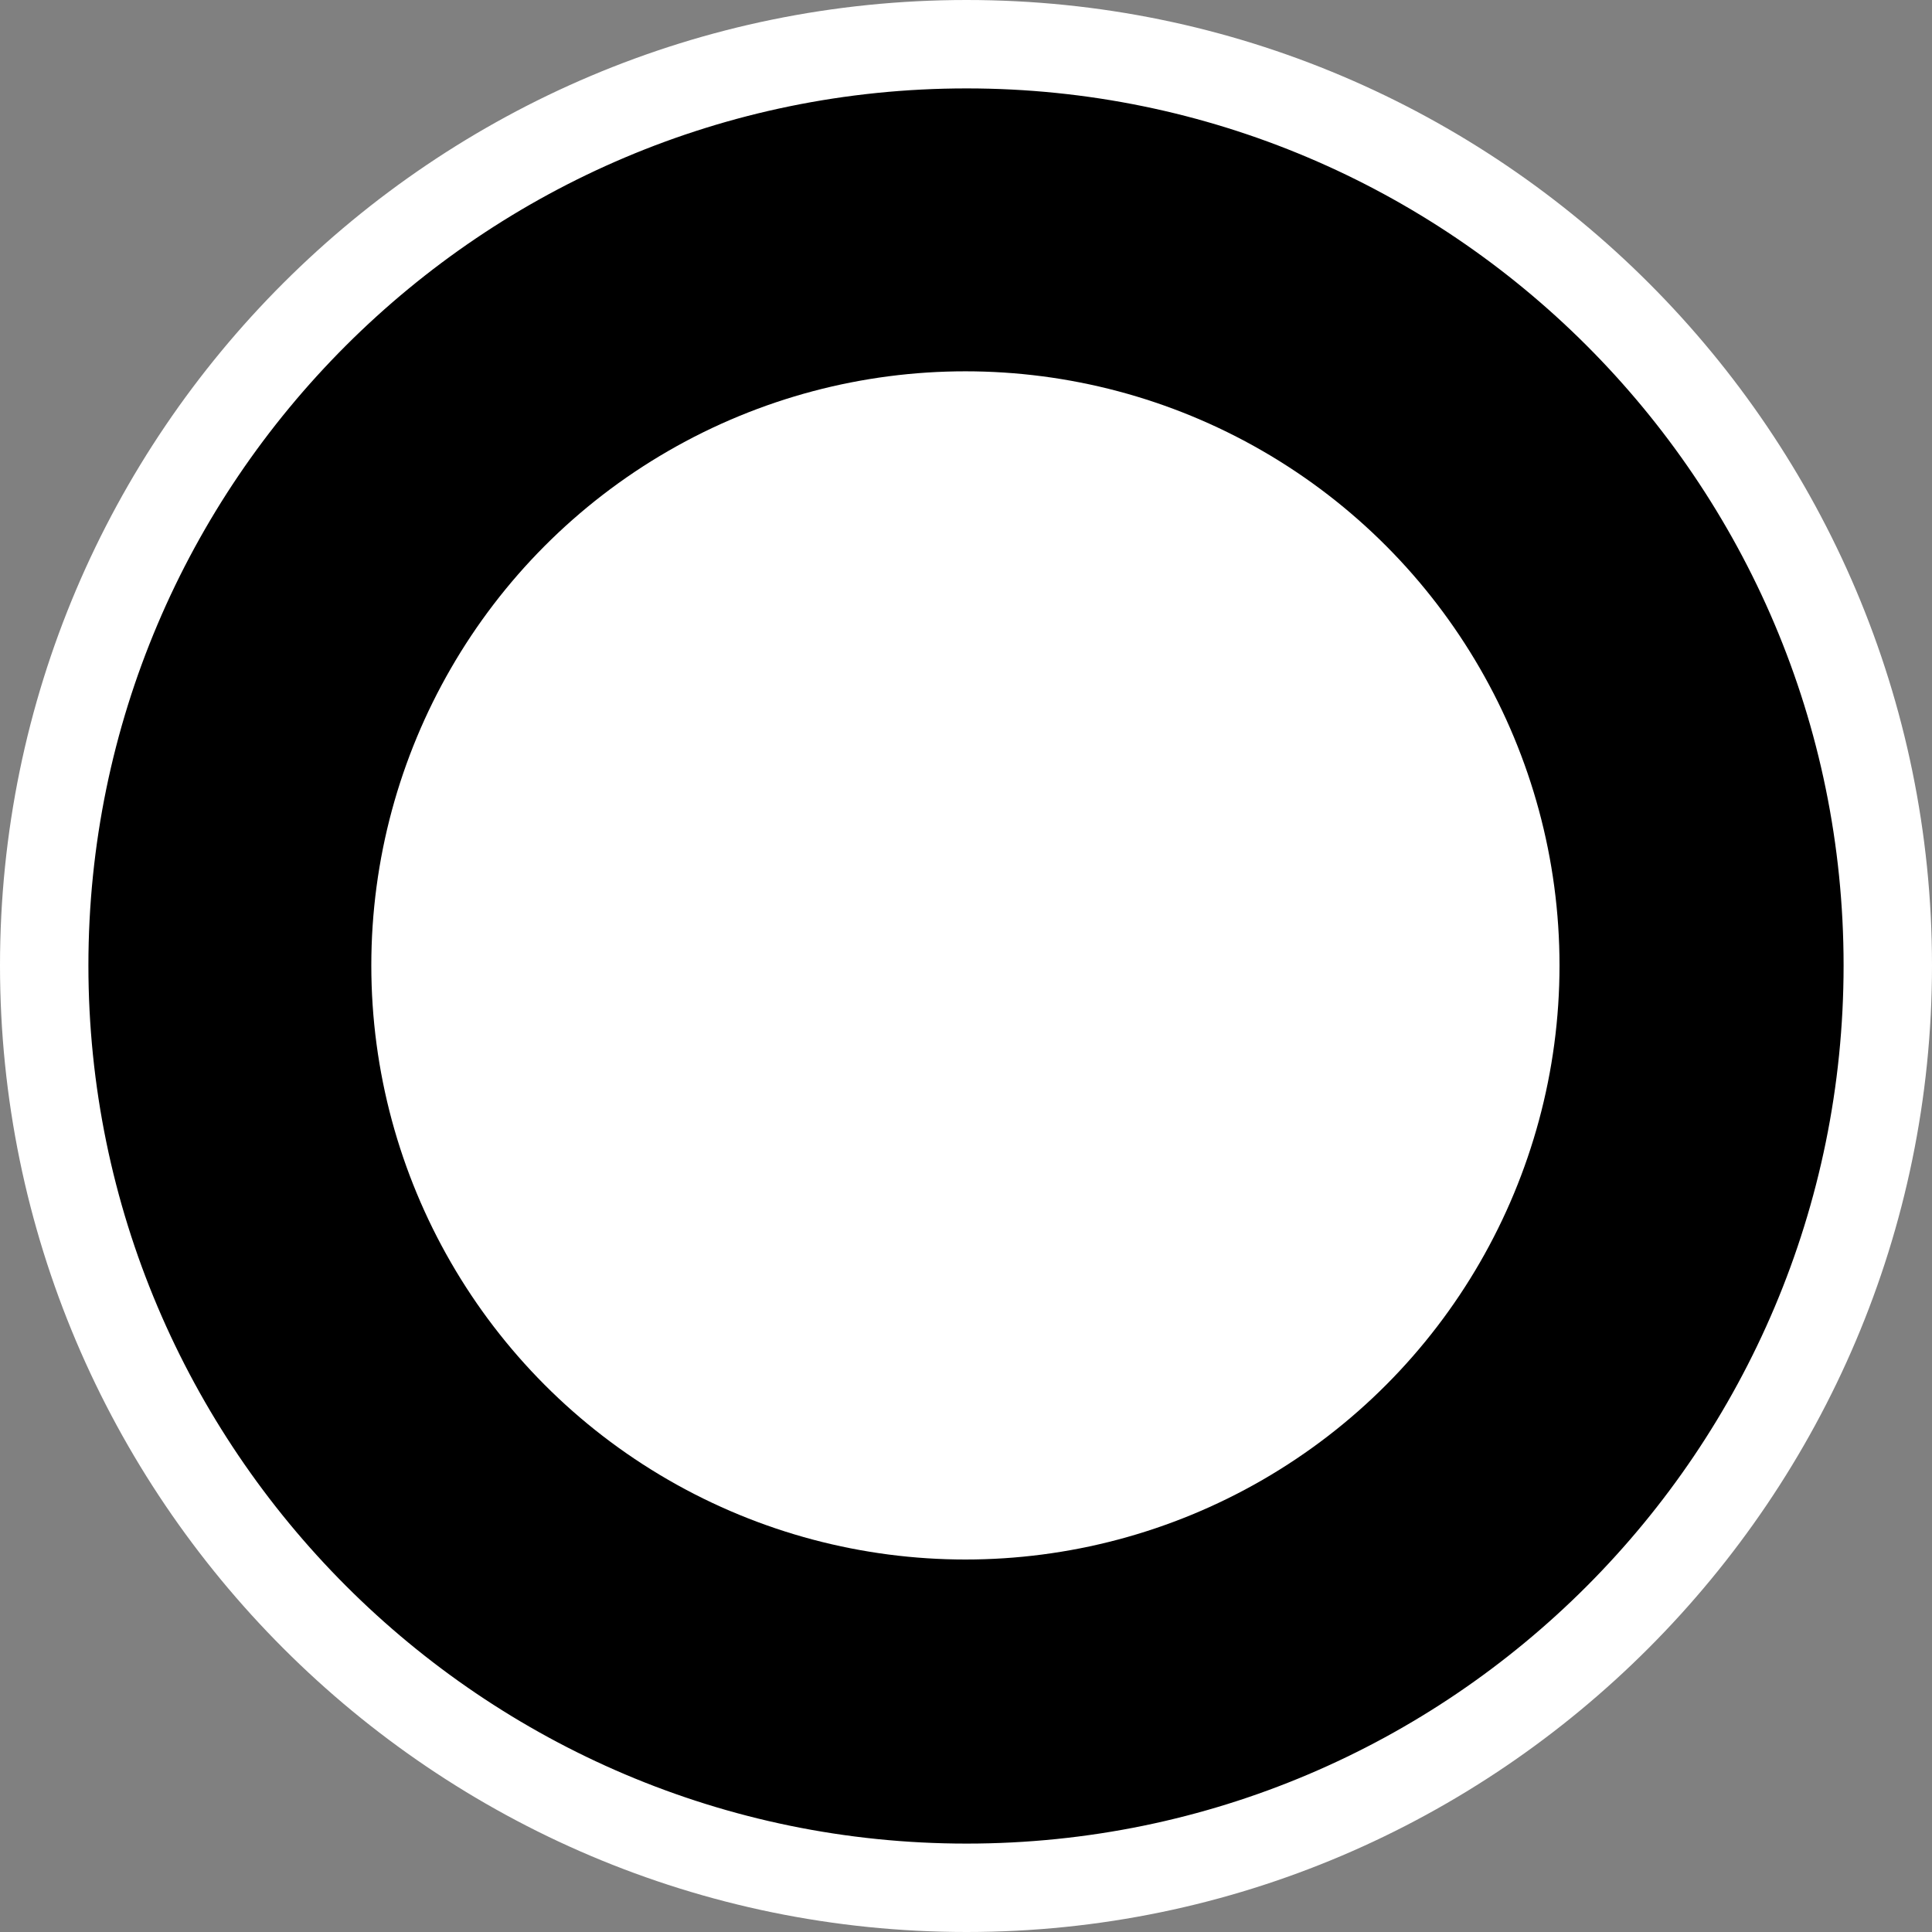
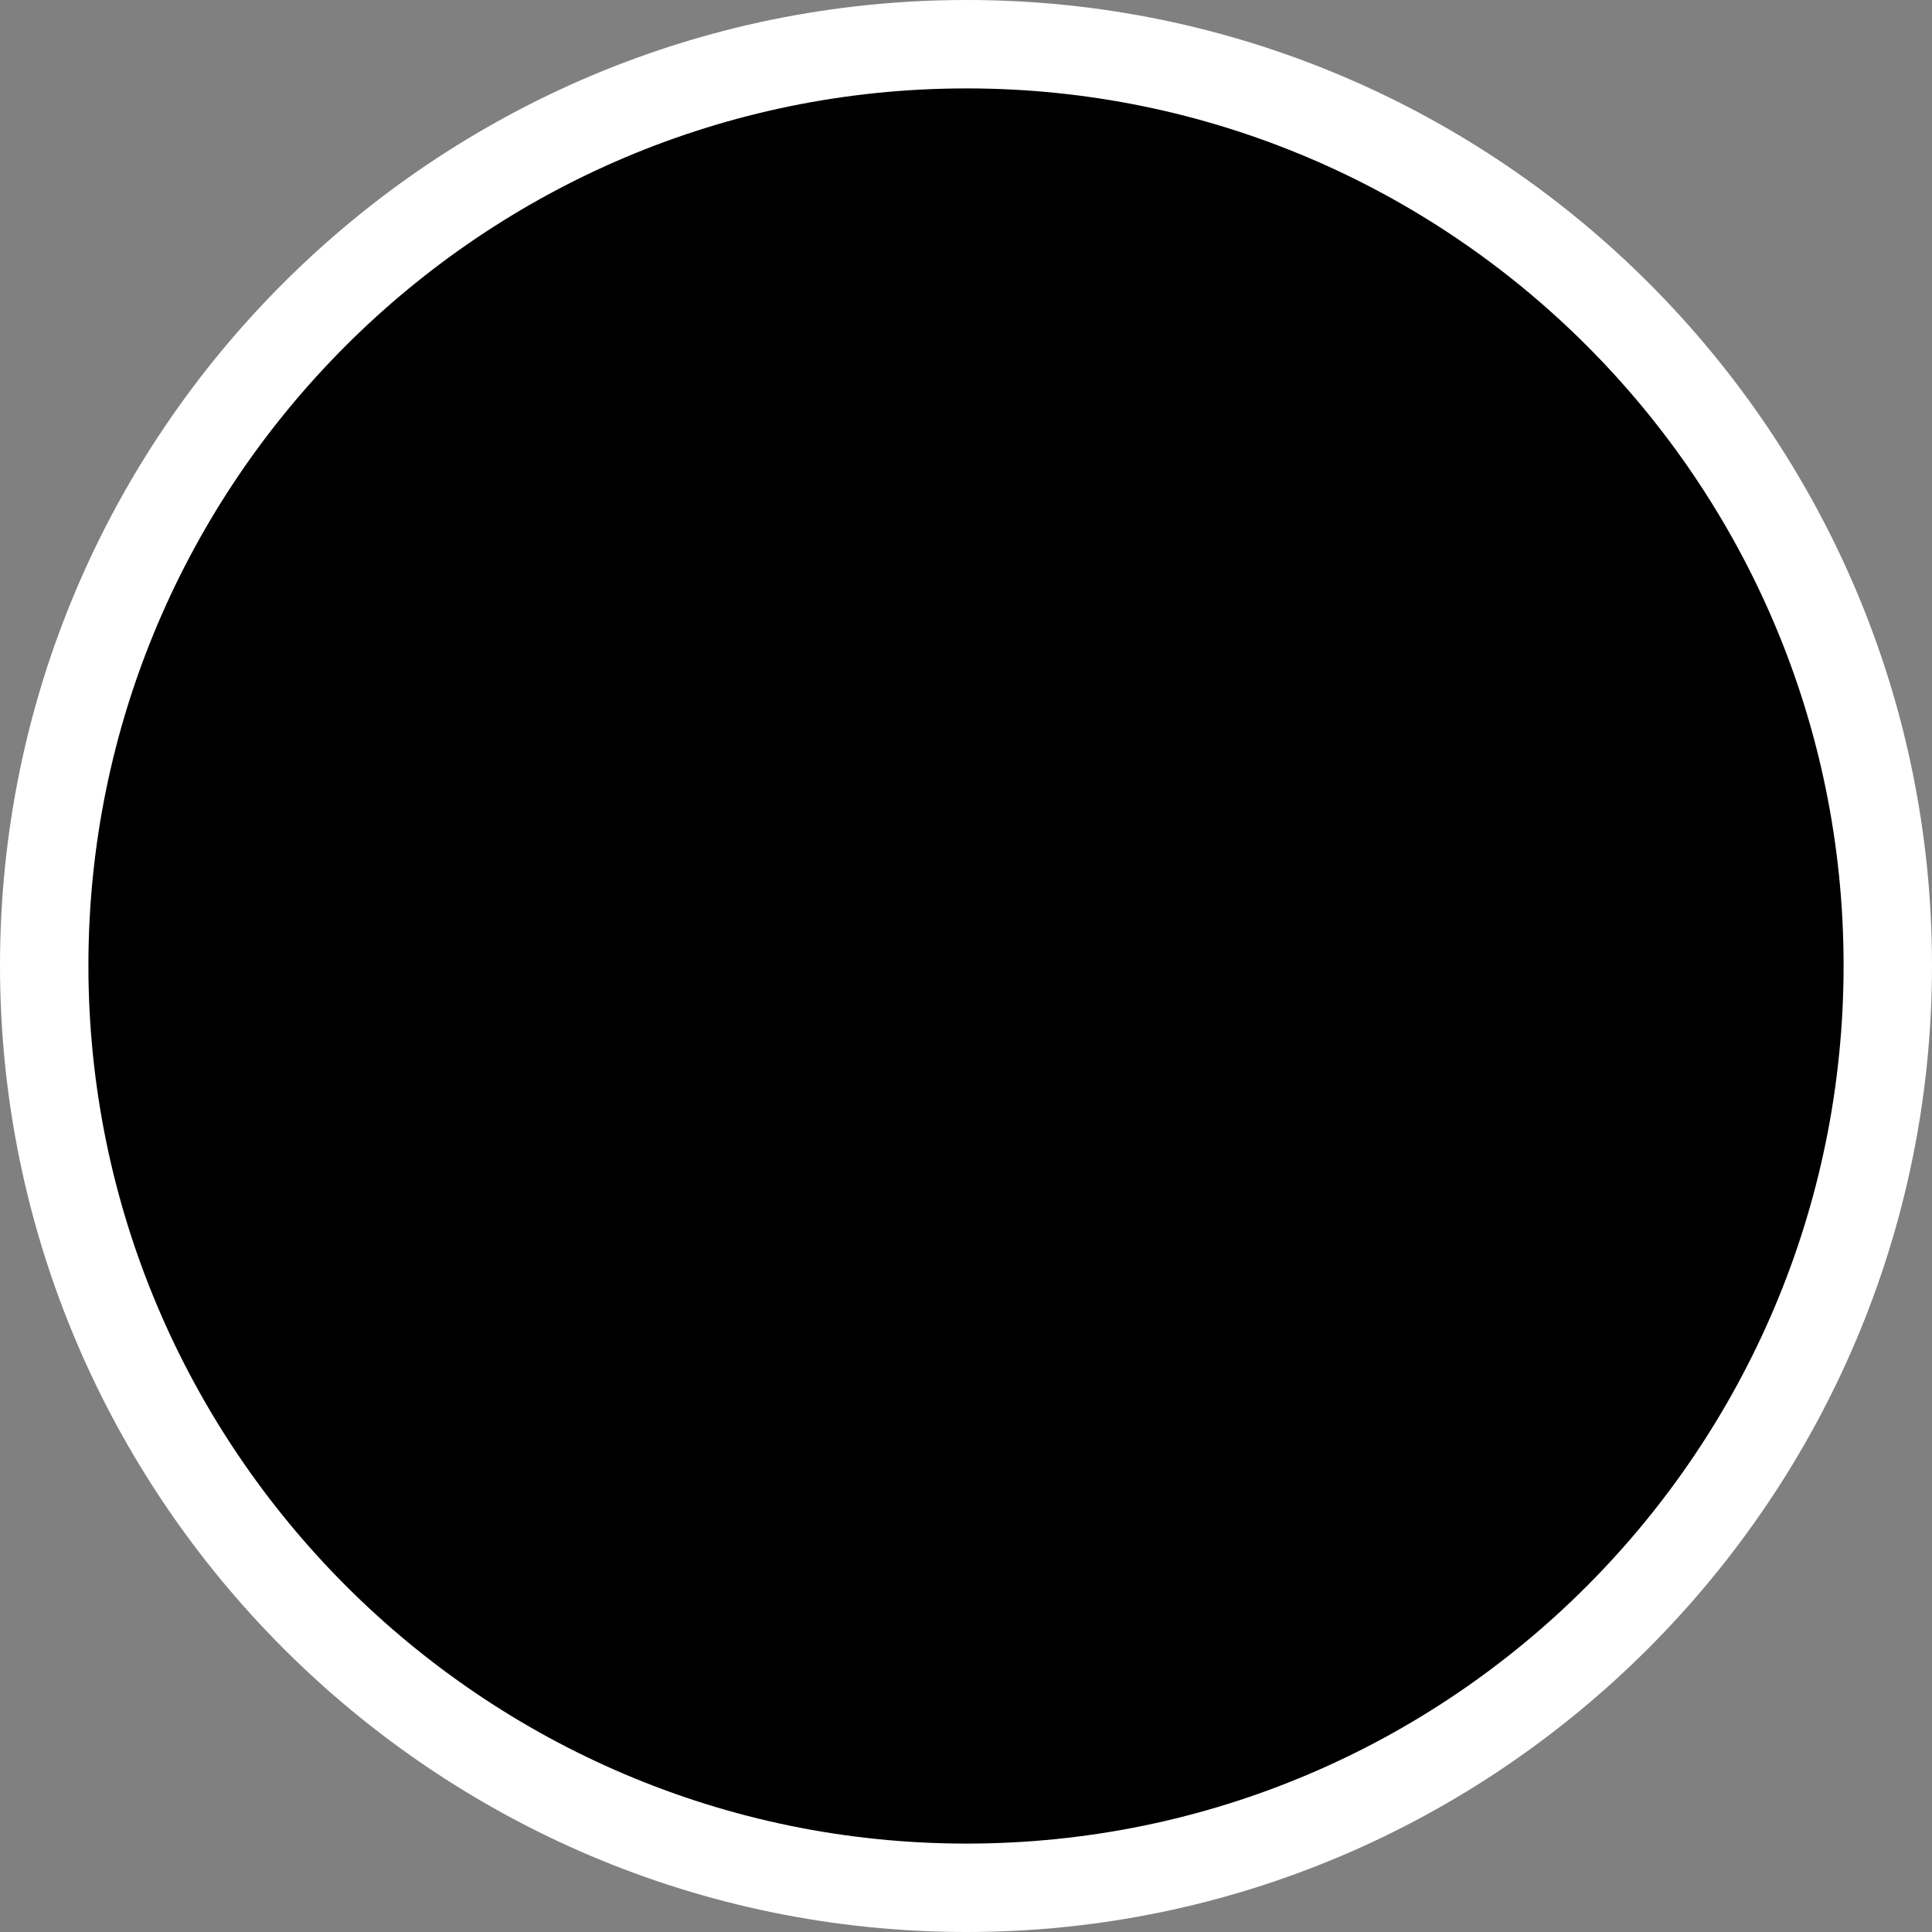
<svg xmlns="http://www.w3.org/2000/svg" id="Layer_2" data-name="Layer 2" viewBox="0 0 16.39 16.39">
  <rect x="0" y="0" width="16.39" height="16.39" fill="#808080" stroke="none" />
  <defs>
    <style>
      .cls-1 {
        fill: #fff;
      }
    </style>
  </defs>
  <g id="Layer_1-2" data-name="Layer 1">
    <circle cx="8.19" cy="8.19" r="8.13" />
    <g>
-       <circle class="cls-1" cx="8.19" cy="8.19" r="5.04" />
      <path class="cls-1" d="M8.2,16.39C3.68,16.39,0,12.71,0,8.19S3.68,0,8.2,0s8.19,3.68,8.19,8.19-3.68,8.2-8.19,8.2ZM8.2.75C4.09.75.75,4.09.75,8.19s3.34,7.45,7.45,7.45,7.44-3.34,7.44-7.45S12.3.75,8.2.75Z" />
    </g>
  </g>
</svg>